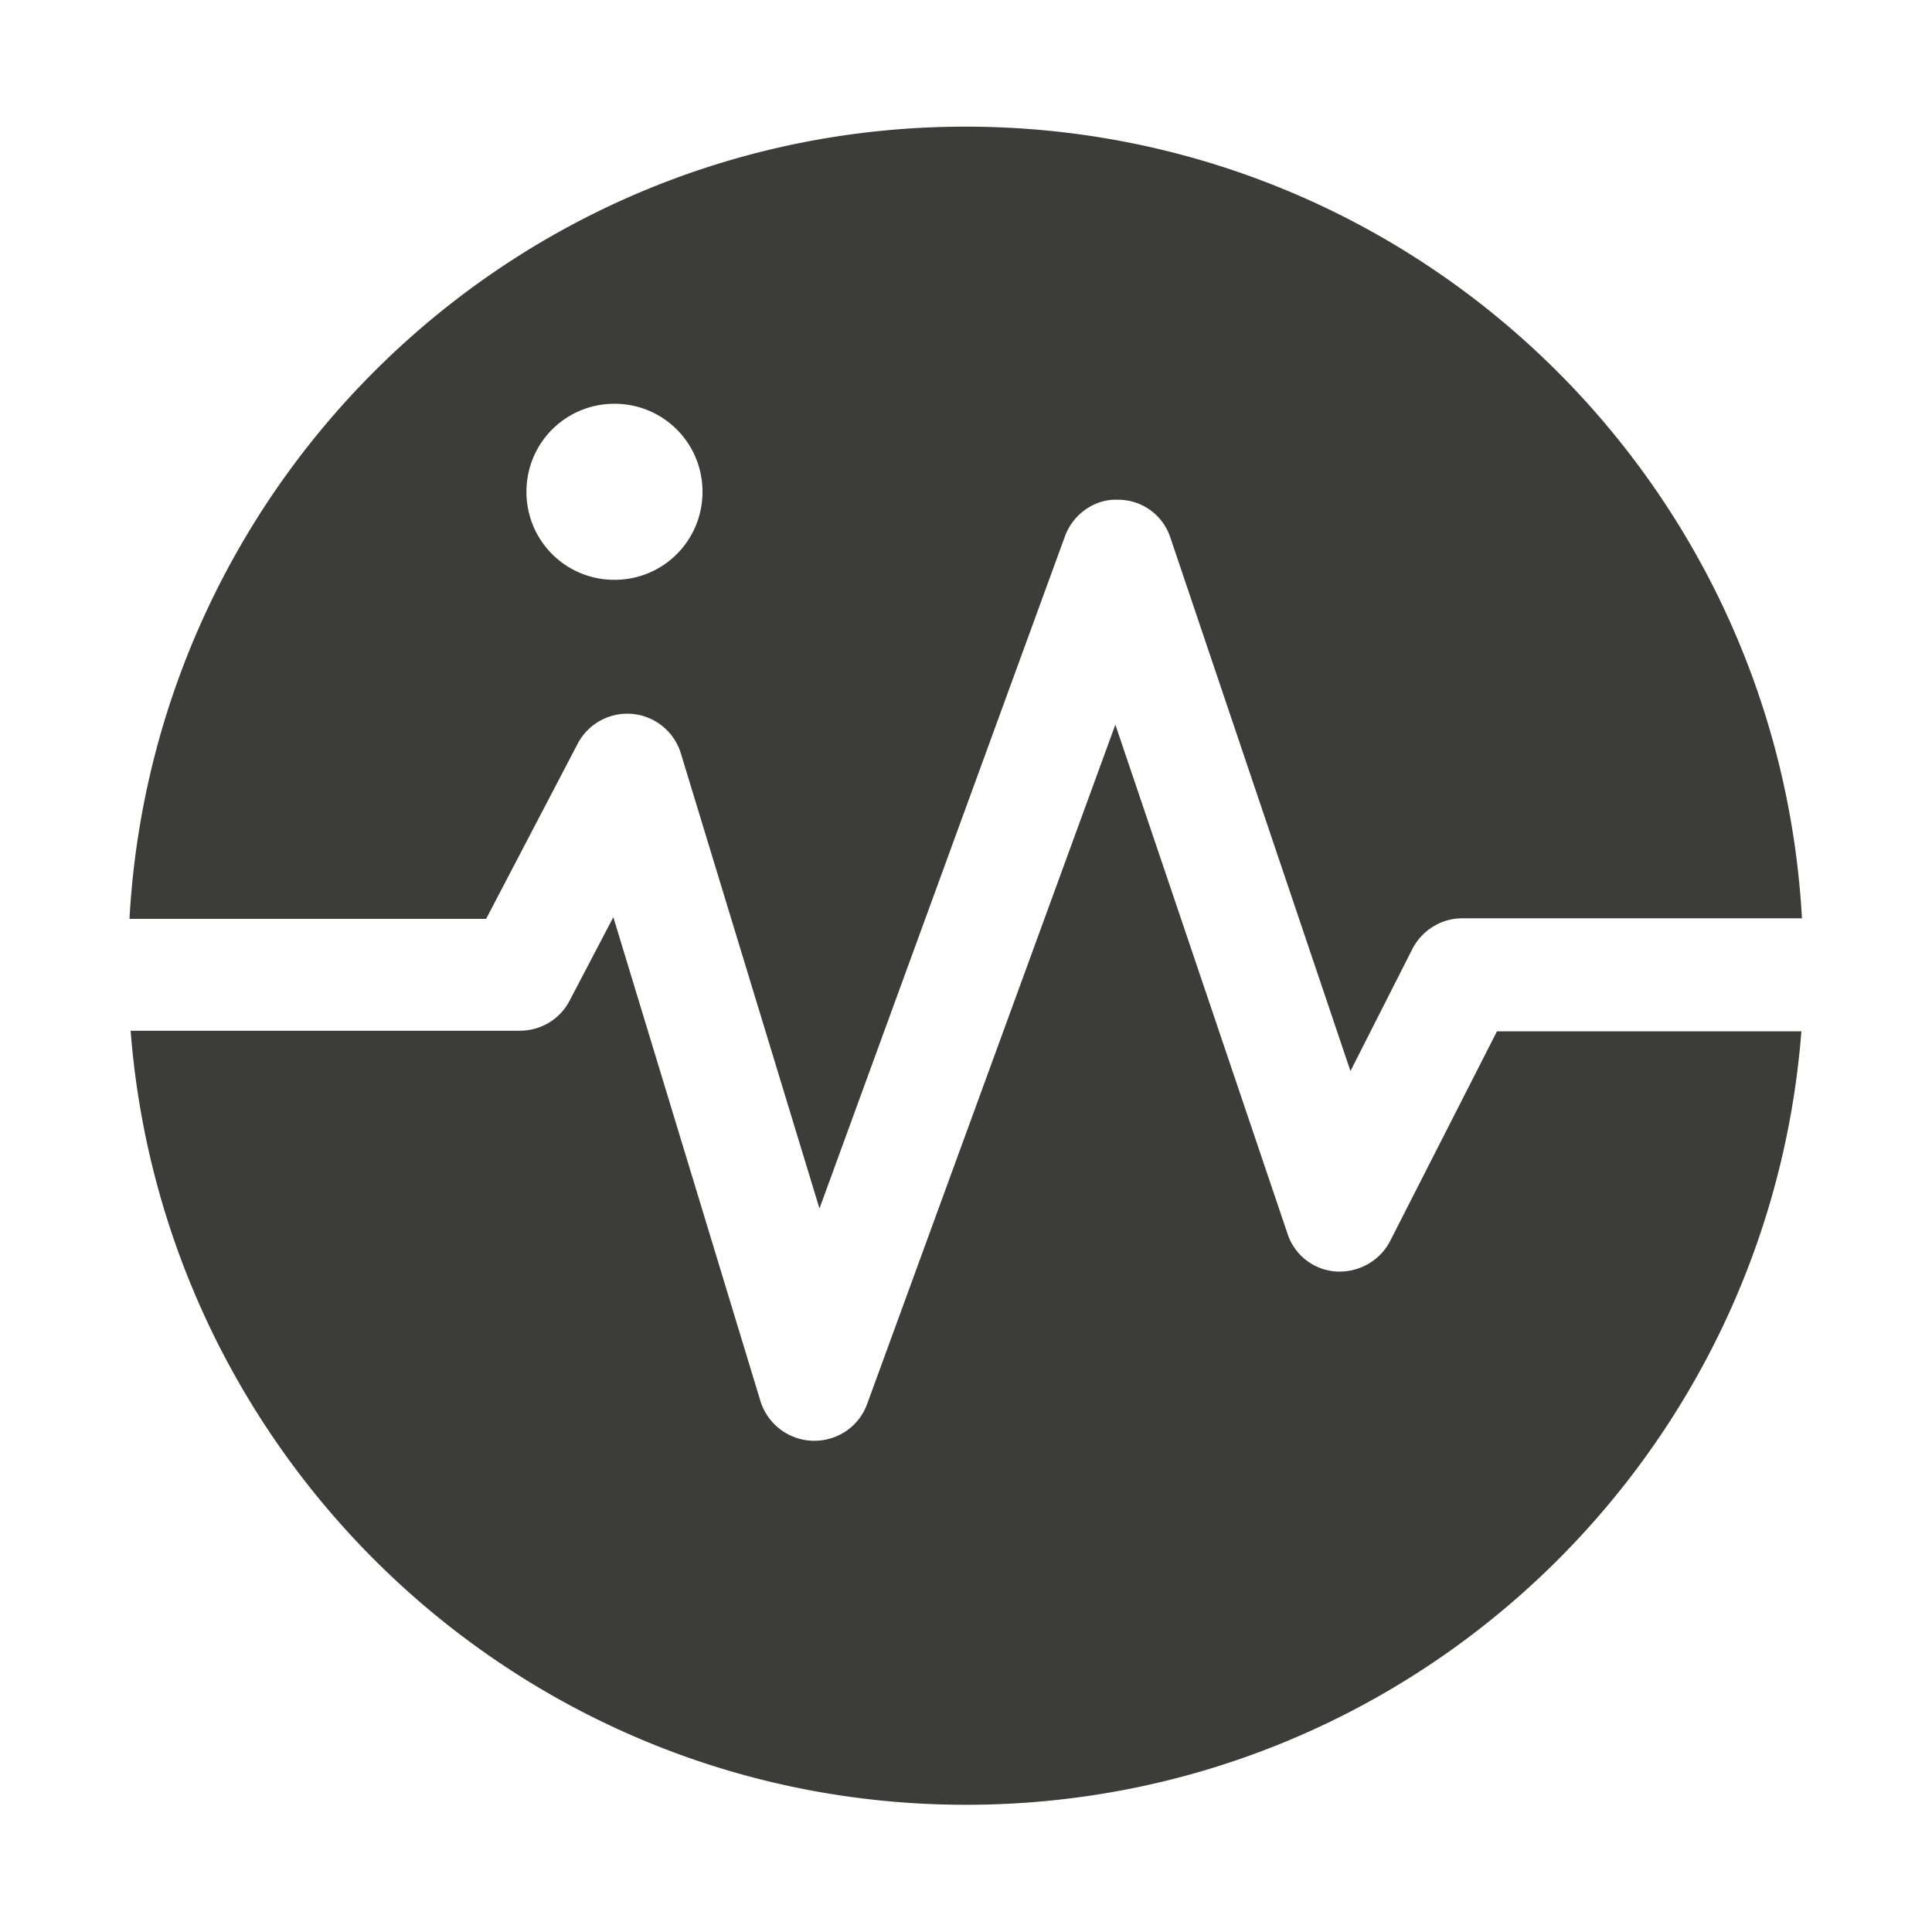
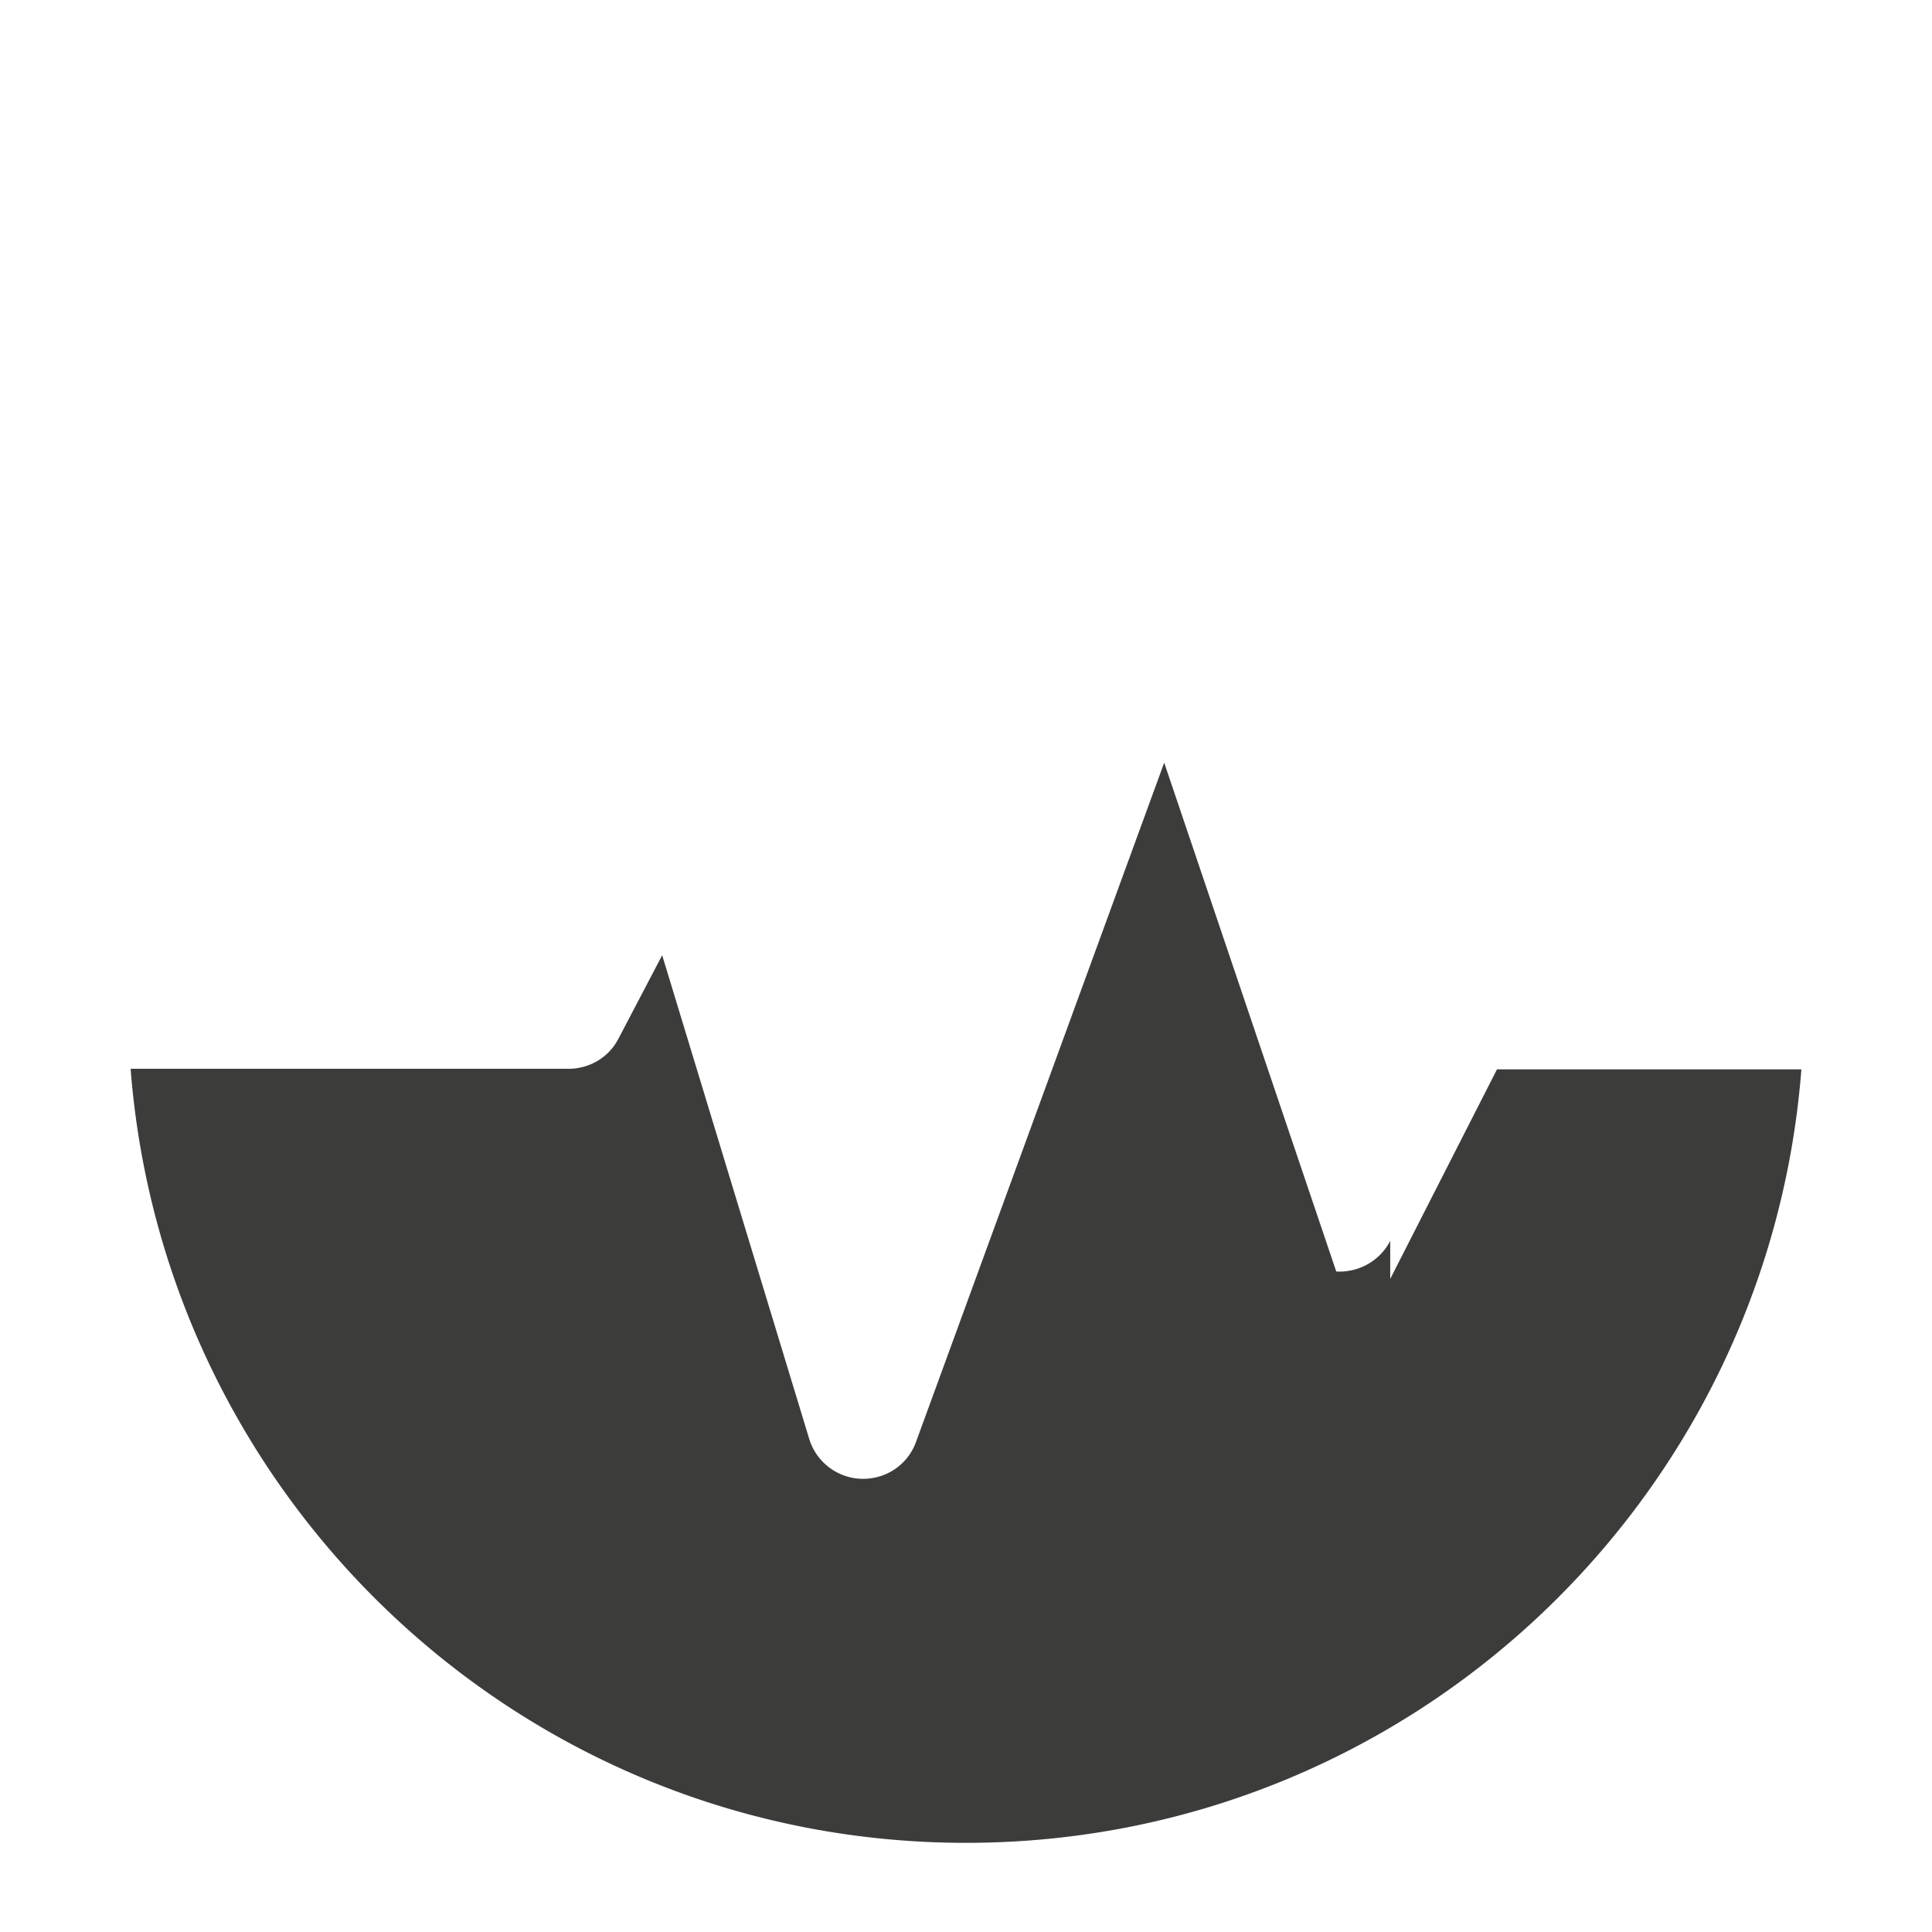
<svg xmlns="http://www.w3.org/2000/svg" data-bbox="2.28 2.23 29.45 29.55" viewBox="0 0 34.02 34.02" data-type="color">
  <g>
-     <path d="M10.17 13.1a.986.986 0 0 1 1.82.17l2.44 8.01 4.32-11.83c.14-.39.52-.67.94-.65.42 0 .79.27.92.67l3.17 9.39 1.09-2.15c.17-.33.51-.54.88-.54h5.98C31.3 8.4 24.88 2.23 17 2.23S2.71 8.41 2.28 16.18h6.28l1.61-3.08Zm.65-5.99c.86 0 1.55.69 1.55 1.55s-.69 1.55-1.55 1.55-1.55-.69-1.55-1.55.69-1.55 1.55-1.55Z" fill="#3c3c3b" data-color="1" />
-     <path d="M24.48 21.85c-.18.35-.55.56-.95.54a.968.968 0 0 1-.86-.67l-3.03-8.96-4.37 11.96c-.14.39-.51.65-.93.65h-.03a.994.994 0 0 1-.92-.7l-2.59-8.52-.77 1.47c-.17.33-.51.53-.88.53H2.3c.59 7.62 6.94 13.63 14.71 13.63s14.12-6 14.71-13.62h-5.36l-1.88 3.69Z" fill="#3c3c3b" data-color="1" />
+     <path d="M24.48 21.85c-.18.35-.55.56-.95.54l-3.03-8.96-4.37 11.96c-.14.39-.51.65-.93.65h-.03a.994.994 0 0 1-.92-.7l-2.59-8.52-.77 1.47c-.17.33-.51.53-.88.53H2.3c.59 7.62 6.94 13.63 14.71 13.63s14.12-6 14.71-13.62h-5.36l-1.88 3.69Z" fill="#3c3c3b" data-color="1" />
  </g>
</svg>